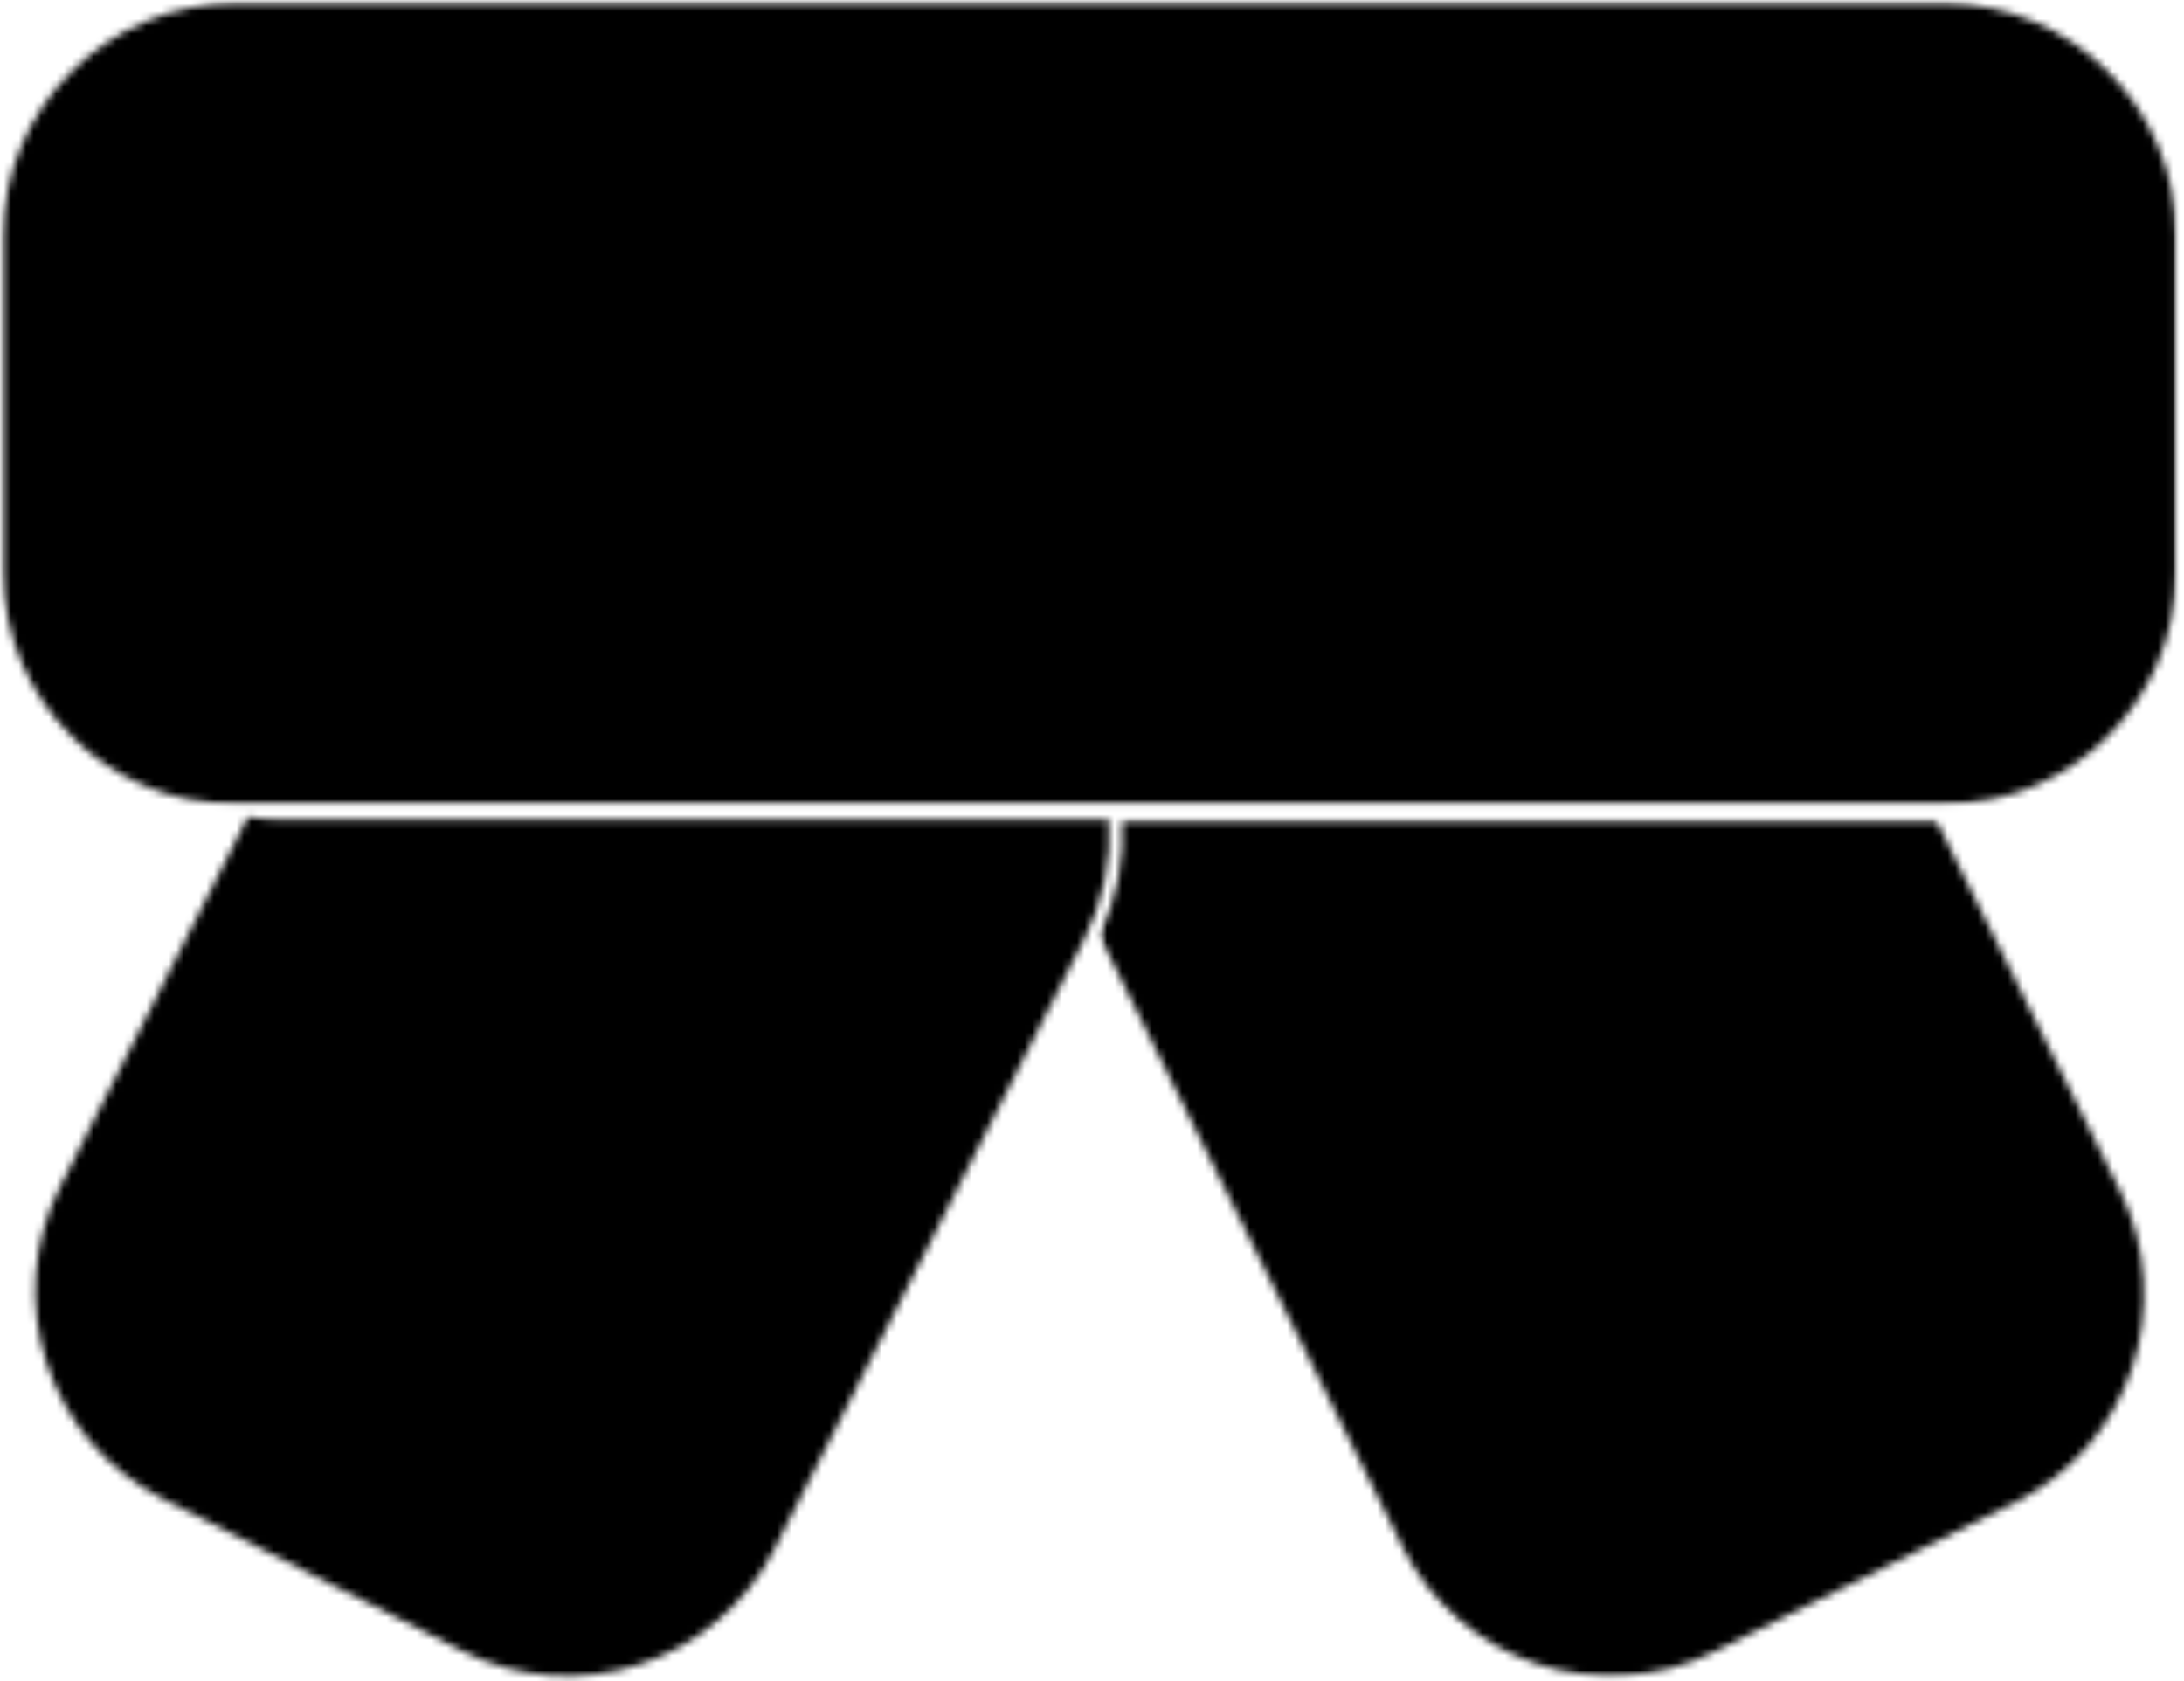
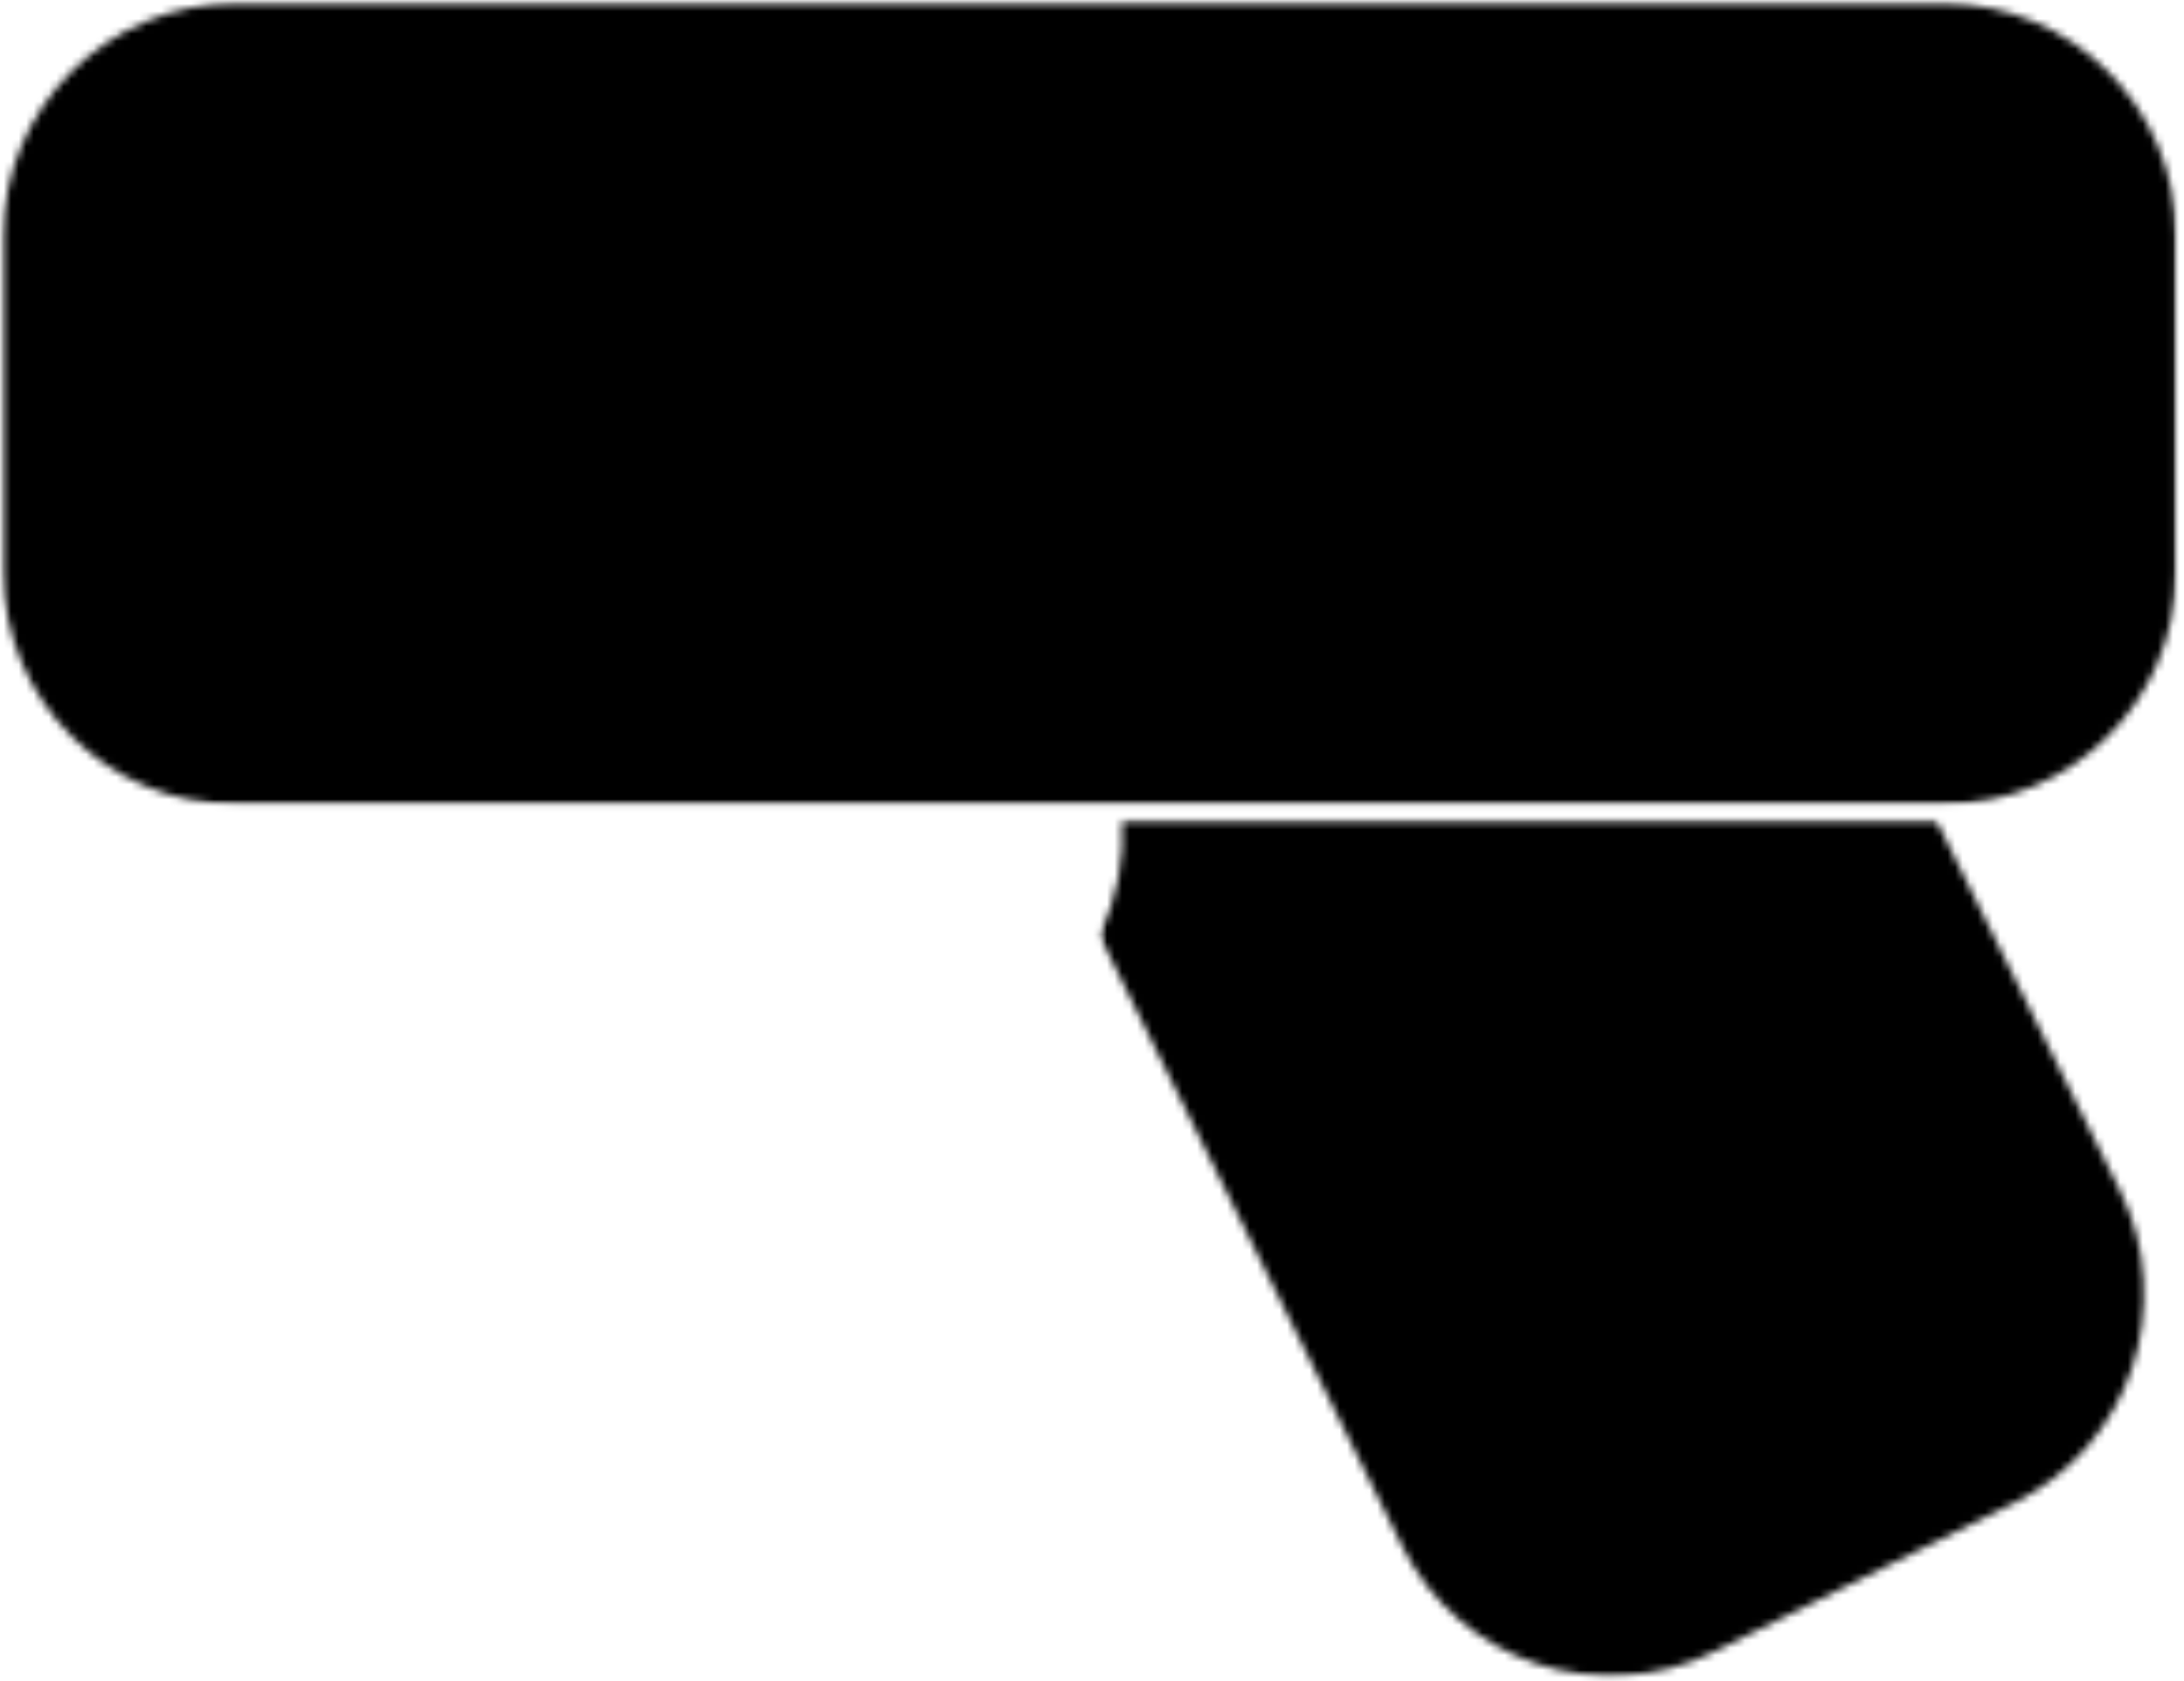
<svg xmlns="http://www.w3.org/2000/svg" width="291" height="224" viewBox="0 0 291 224" fill="none">
  <mask id="mask0_227_3250" style="mask-type:luminance" maskUnits="userSpaceOnUse" x="0" y="0" width="291" height="108">
    <path d="M0 0H290.135V107.323H0V0Z" fill="white" />
  </mask>
  <g mask="url(#mask0_227_3250)">
    <mask id="mask1_227_3250" style="mask-type:luminance" maskUnits="userSpaceOnUse" x="0" y="0" width="290" height="108">
      <path d="M31.453 107.172H258.943C276.063 107.172 289.943 93.292 289.943 76.172V31.453C289.943 14.333 276.063 0.453 258.943 0.453H31.453C14.333 0.453 0.453 14.333 0.453 31.453V76.172C0.453 93.292 14.333 107.172 31.453 107.172Z" fill="white" />
    </mask>
    <g mask="url(#mask1_227_3250)">
      <path d="M-4.547 -4.547H294.682V228.286H-4.547V-4.547Z" fill="black" />
    </g>
  </g>
  <mask id="mask2_227_3250" style="mask-type:luminance" maskUnits="userSpaceOnUse" x="146" y="109" width="141" height="115">
    <path d="M146.432 109.203H286.5V223.74H146.432V109.203Z" fill="white" />
  </mask>
  <g mask="url(#mask2_227_3250)">
    <mask id="mask3_227_3250" style="mask-type:luminance" maskUnits="userSpaceOnUse" x="146" y="109" width="140" height="115">
      <path d="M257.953 109.213H149.511C149.833 114.359 148.875 119.661 146.474 124.63L186.865 206.052C194.474 221.39 213.073 227.651 228.412 220.042L268.474 200.172C283.813 192.562 290.073 173.963 282.464 158.62L257.953 109.213Z" fill="white" />
    </mask>
    <g mask="url(#mask3_227_3250)">
      <path d="M-4.547 -4.547H294.682V228.286H-4.547V-4.547Z" fill="black" />
    </g>
  </g>
  <mask id="mask4_227_3250" style="mask-type:luminance" maskUnits="userSpaceOnUse" x="4" y="108" width="144" height="116">
-     <path d="M37.713 109.214C36.114 109.214 34.552 109.094 33.021 108.859L8.062 157.984C0.312 173.24 6.391 191.901 21.661 199.661L61.531 219.911C76.792 227.661 95.453 221.583 103.213 206.313L144.443 125.151C147.042 120.042 148.083 114.542 147.745 109.214H37.713Z" fill="white" />
-   </mask>
+     </mask>
  <g mask="url(#mask4_227_3250)">
    <path d="M-4.547 -4.547H294.682V228.286H-4.547V-4.547Z" fill="black" />
  </g>
</svg>